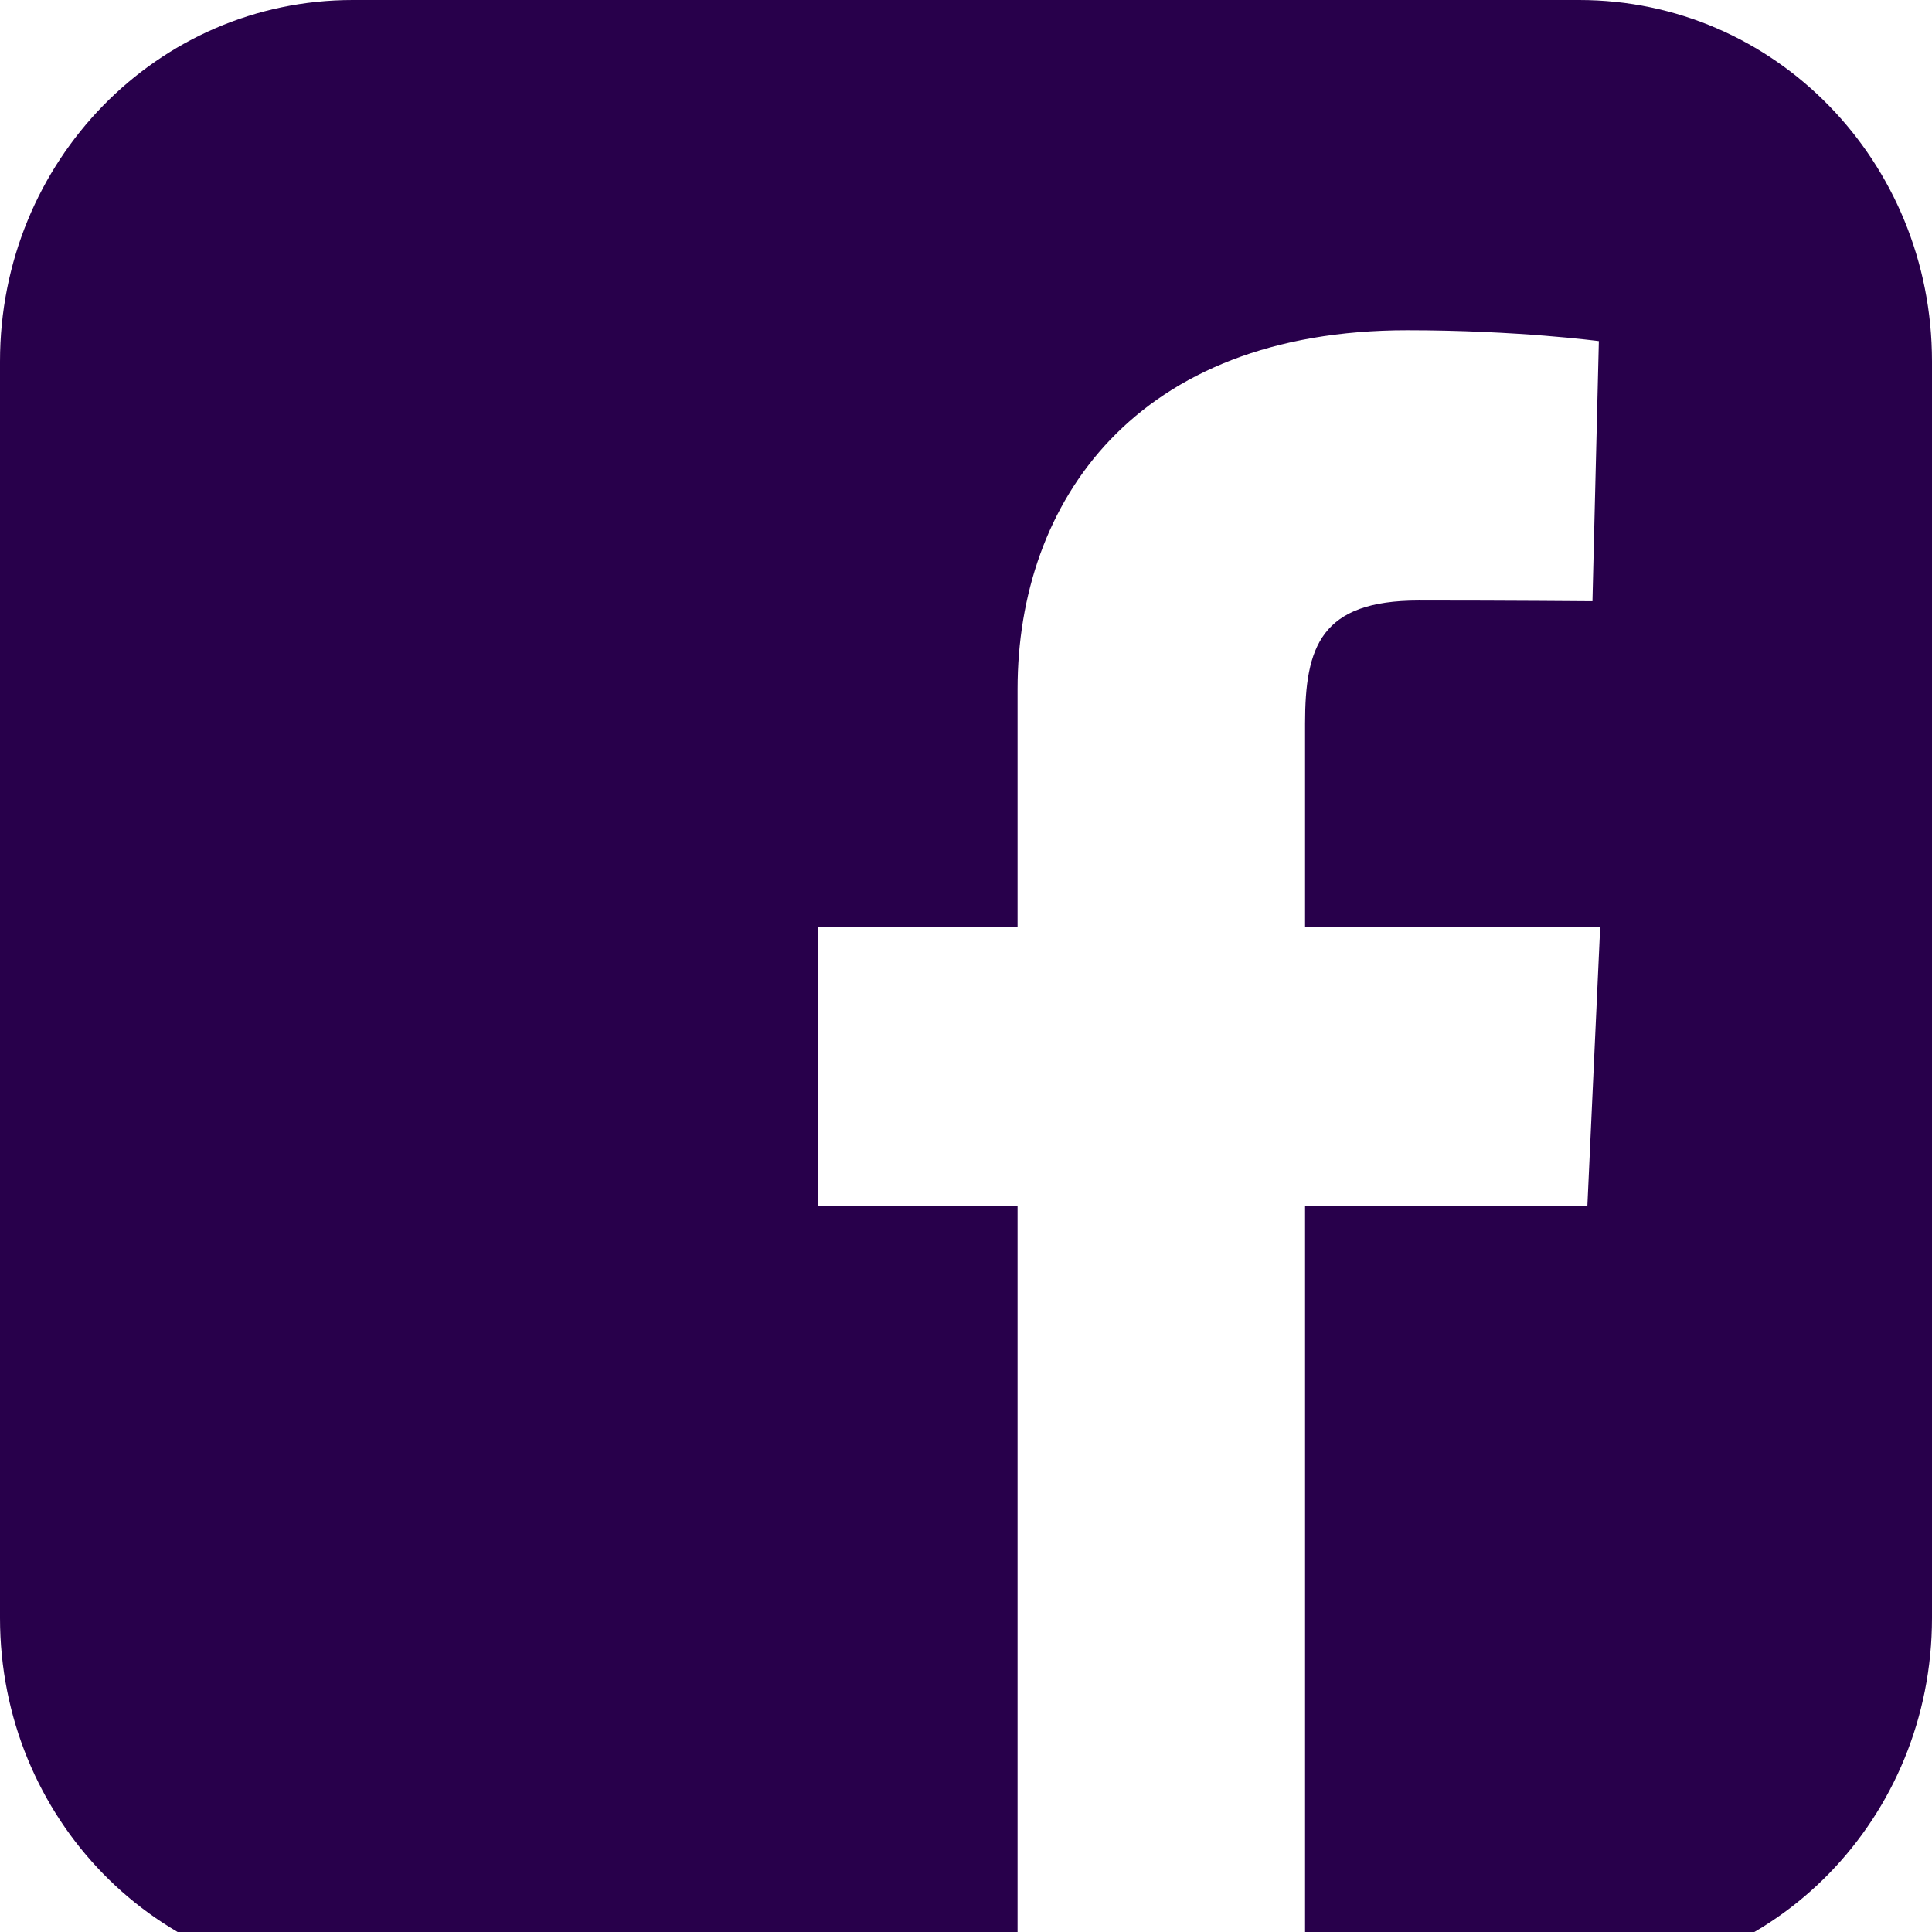
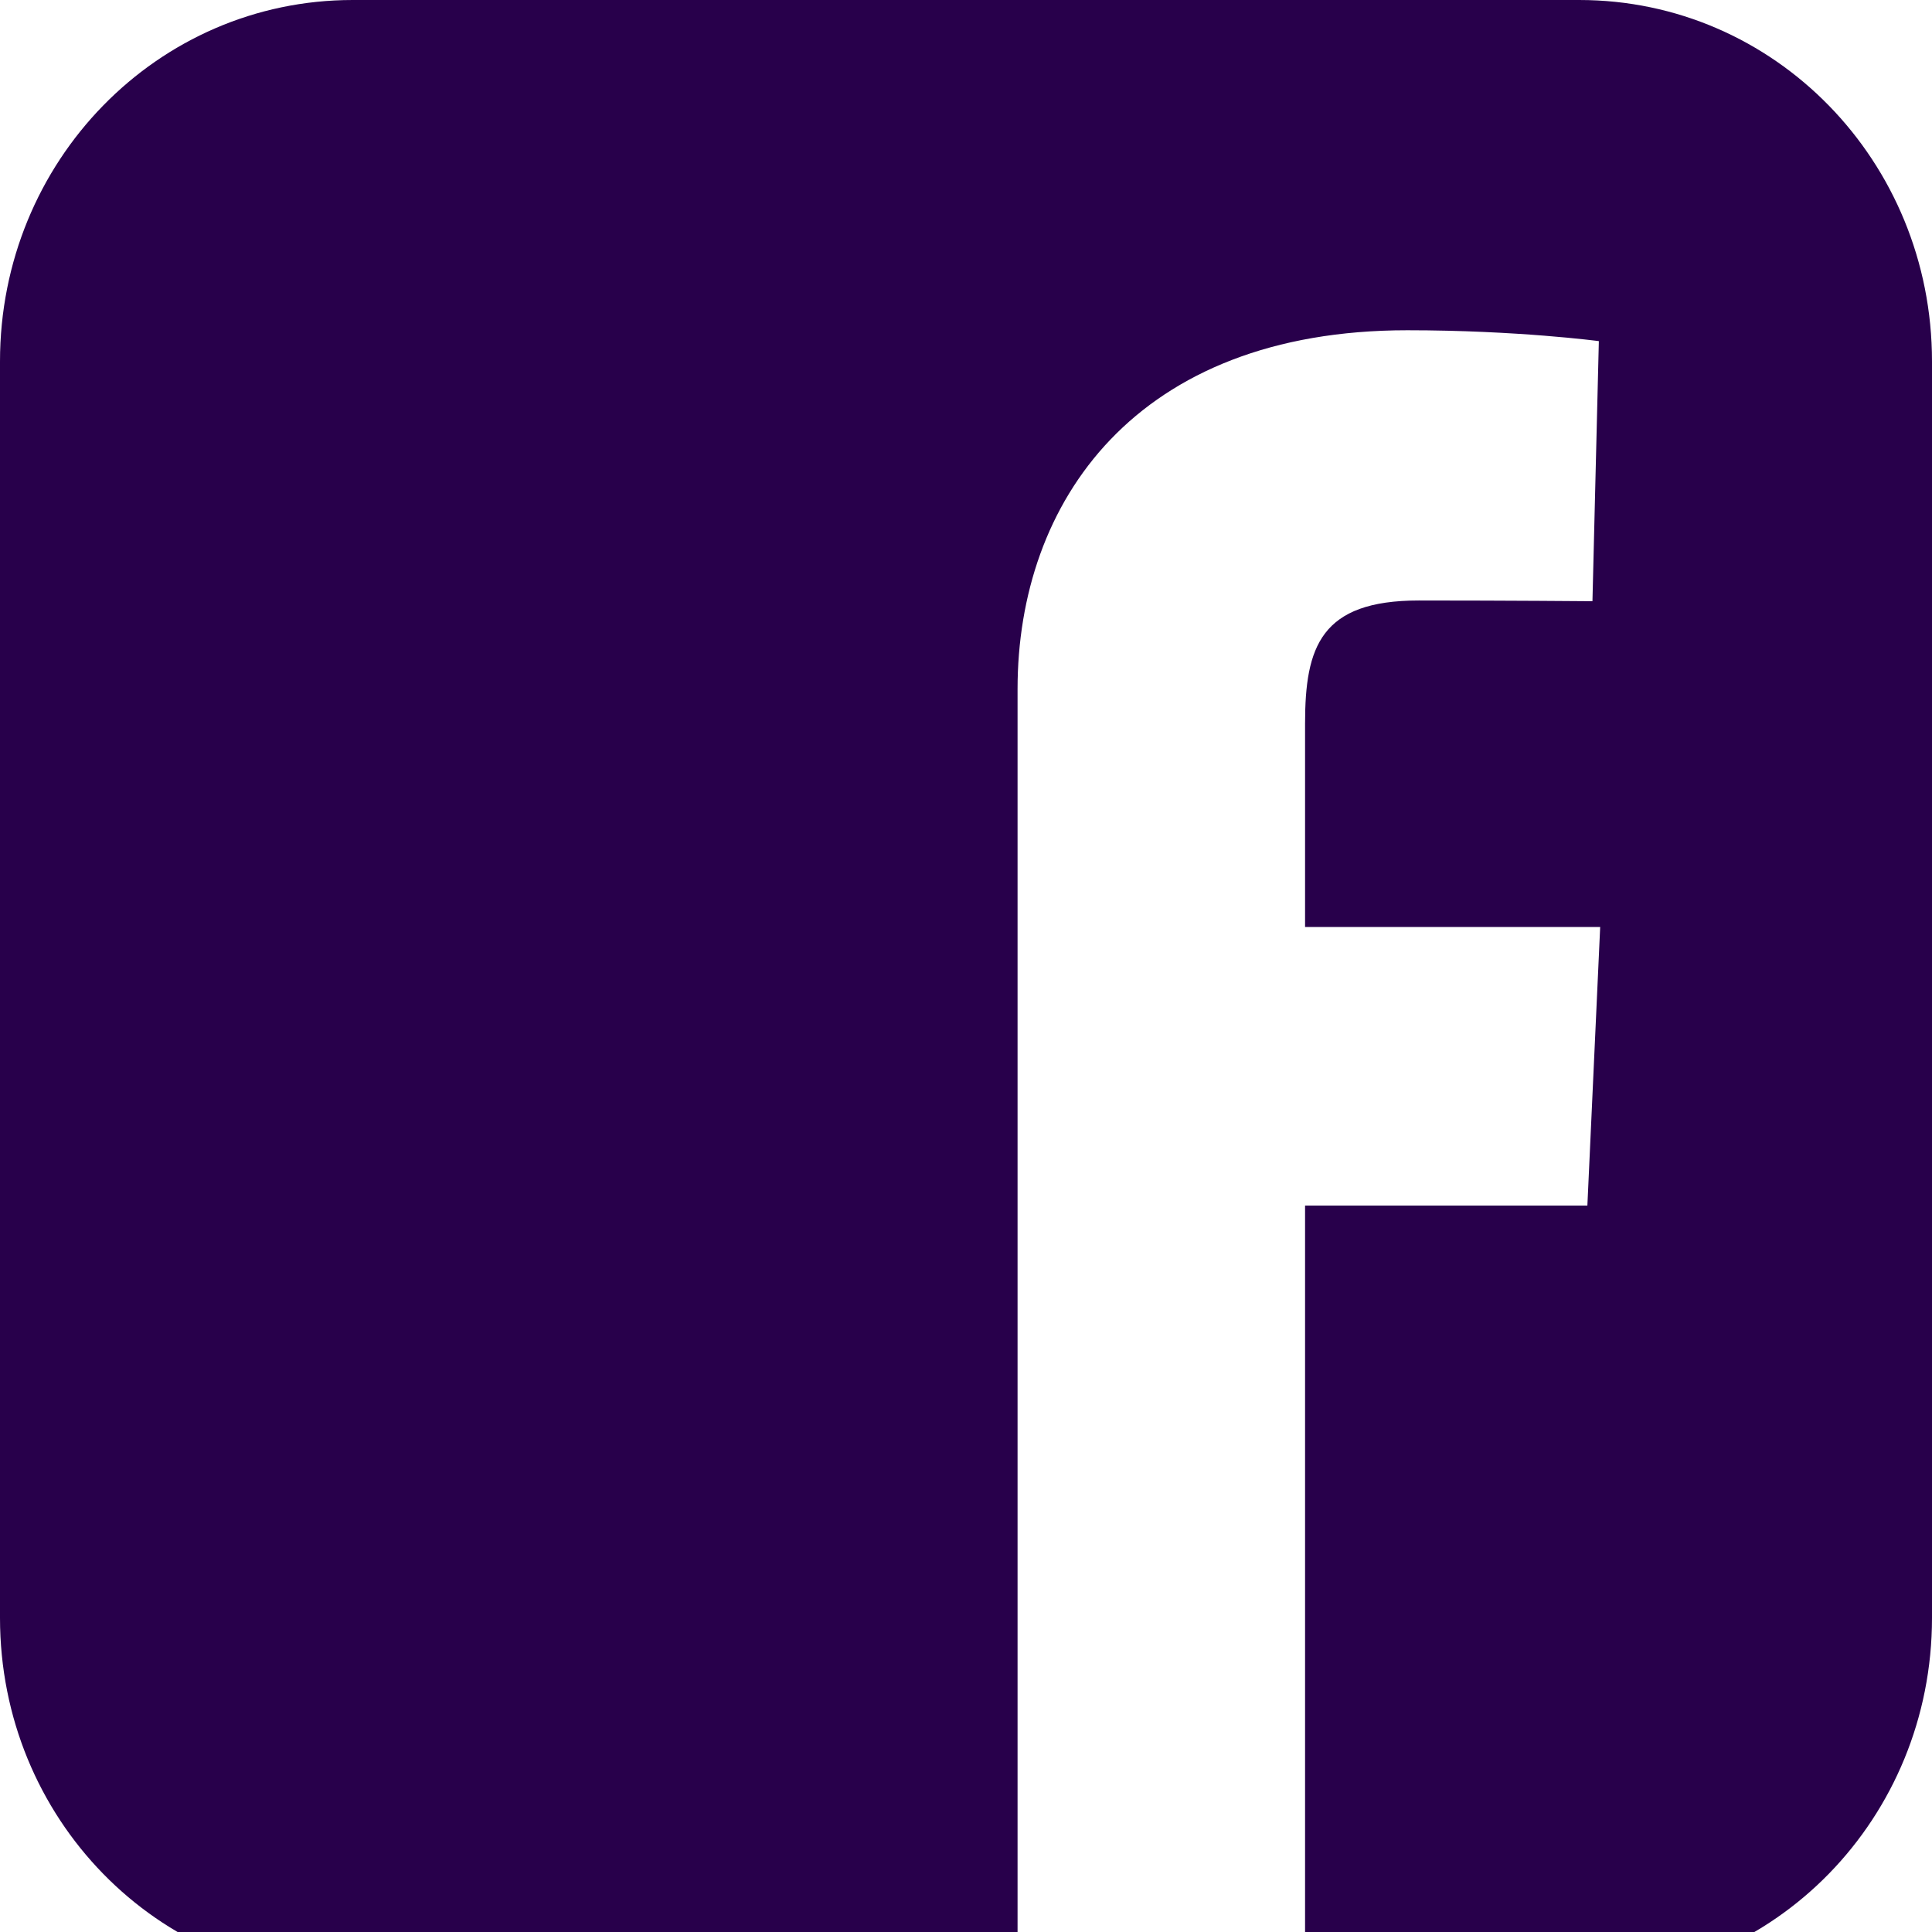
<svg xmlns="http://www.w3.org/2000/svg" width="16" height="16" viewBox="0 0 16 16" fill="none">
-   <path d="M2.921 0C1.303 0 0 1.335 0 2.993V13.399C0 15.057 1.303 16.392 2.921 16.392H8.427V9.984H6.773V7.677H8.427V5.706C8.427 4.157 9.404 2.735 11.655 2.735C12.566 2.735 13.241 2.825 13.241 2.825L13.188 4.979C13.188 4.979 12.5 4.973 11.75 4.973C10.938 4.973 10.808 5.356 10.808 5.992V7.677H13.252L13.146 9.984H10.808V16.392H13.079C14.697 16.392 16 15.057 16 13.399V2.993C16 1.335 14.697 1.63923e-05 13.079 1.63923e-05L2.921 0Z" fill="#28004B" />
+   <path d="M2.921 0C1.303 0 0 1.335 0 2.993V13.399C0 15.057 1.303 16.392 2.921 16.392H8.427V9.984V7.677H8.427V5.706C8.427 4.157 9.404 2.735 11.655 2.735C12.566 2.735 13.241 2.825 13.241 2.825L13.188 4.979C13.188 4.979 12.5 4.973 11.75 4.973C10.938 4.973 10.808 5.356 10.808 5.992V7.677H13.252L13.146 9.984H10.808V16.392H13.079C14.697 16.392 16 15.057 16 13.399V2.993C16 1.335 14.697 1.63923e-05 13.079 1.63923e-05L2.921 0Z" fill="#28004B" />
</svg>